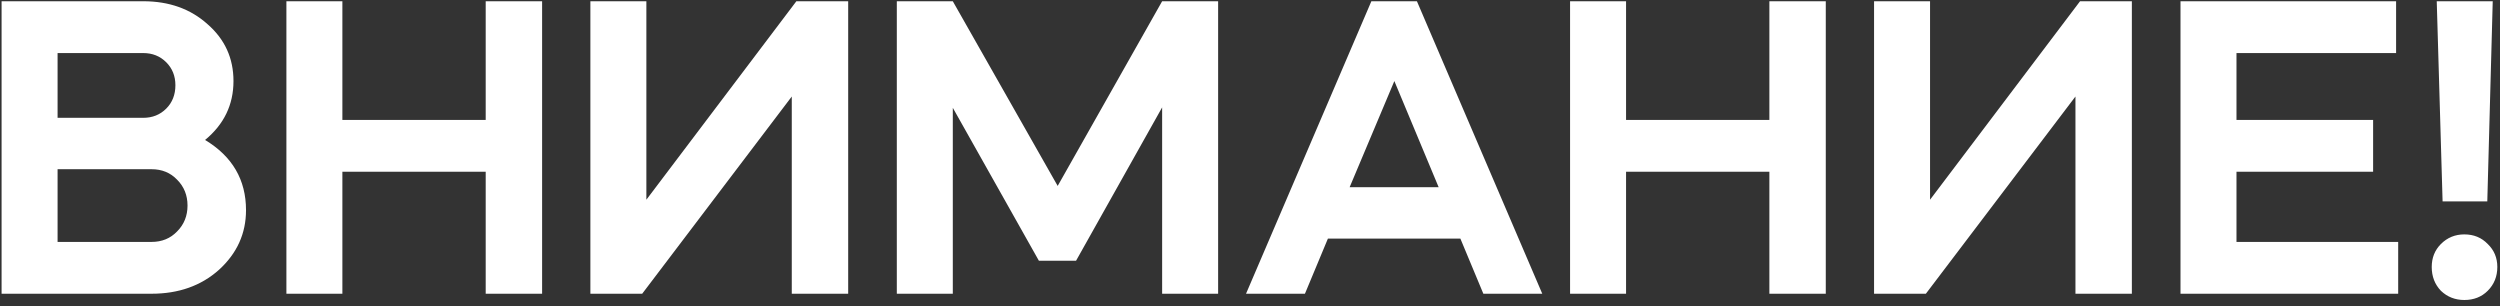
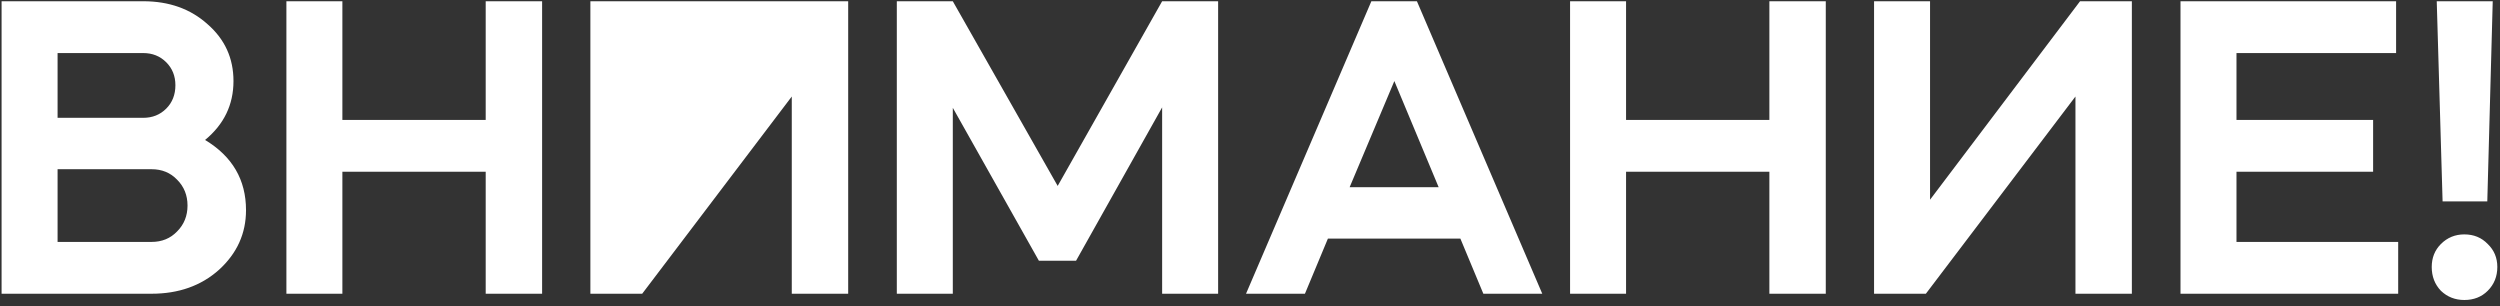
<svg xmlns="http://www.w3.org/2000/svg" width="359" height="44" viewBox="0 0 359 44" fill="none">
  <rect x="0" y="0" width="359" height="44" fill="#333333" stroke="none" />
-   <path d="M21.768 42.179H0.228V0.179H20.568C24.288 0.179 27.368 1.279 29.808 3.479C32.288 5.639 33.528 8.359 33.528 11.639C33.528 15.039 32.168 17.859 29.448 20.099C33.368 22.459 35.328 25.819 35.328 30.179C35.328 33.539 34.028 36.399 31.428 38.759C28.868 41.039 25.648 42.179 21.768 42.179ZM21.768 24.299H8.268V34.739H21.768C23.248 34.739 24.468 34.239 25.428 33.239C26.428 32.239 26.928 30.999 26.928 29.519C26.928 28.039 26.428 26.799 25.428 25.799C24.468 24.799 23.248 24.299 21.768 24.299ZM20.568 7.619H8.268V16.919H20.568C21.888 16.919 22.988 16.479 23.868 15.599C24.748 14.719 25.188 13.599 25.188 12.239C25.188 10.919 24.748 9.819 23.868 8.939C22.988 8.059 21.888 7.619 20.568 7.619ZM49.166 42.179H41.127V0.179H49.166V17.219H69.746V0.179H77.847V42.179H69.746V24.659H49.166V42.179ZM92.219 42.179H84.779V0.179H92.819V28.679L114.359 0.179H121.799V42.179H113.699V13.859L92.219 42.179ZM136.823 42.179H128.783V0.179H136.823L151.883 26.699L166.883 0.179H174.923V42.179H166.883V15.419L154.523 37.439H149.183L136.823 15.479V42.179ZM187.389 42.179H178.929L196.929 0.179H203.469L221.469 42.179H213.009L209.709 34.259H190.689L187.389 42.179ZM206.589 26.879L200.229 11.639L193.809 26.879H206.589ZM233.502 42.179H225.462V0.179H233.502V17.219H254.082V0.179H262.182V42.179H254.082V24.659H233.502V42.179ZM276.555 42.179H269.115V0.179H277.155V28.679L298.695 0.179H306.135V42.179H298.035V13.859L276.555 42.179ZM313.119 0.179H344.079V7.619H321.159V17.219H340.779V24.659H321.159V34.739H344.379V42.179H313.119V0.179ZM349.196 38.339C349.196 37.019 349.636 35.919 350.516 35.039C351.436 34.119 352.556 33.659 353.876 33.659C355.236 33.659 356.356 34.119 357.236 35.039C358.156 35.919 358.616 37.019 358.616 38.339C358.616 39.699 358.156 40.839 357.236 41.759C356.356 42.639 355.236 43.079 353.876 43.079C352.556 43.079 351.436 42.639 350.516 41.759C349.636 40.839 349.196 39.699 349.196 38.339ZM357.176 28.919H350.756L349.916 0.179H357.956L357.176 28.919Z" fill="white" />
+   <path d="M21.768 42.179H0.228V0.179H20.568C24.288 0.179 27.368 1.279 29.808 3.479C32.288 5.639 33.528 8.359 33.528 11.639C33.528 15.039 32.168 17.859 29.448 20.099C33.368 22.459 35.328 25.819 35.328 30.179C35.328 33.539 34.028 36.399 31.428 38.759C28.868 41.039 25.648 42.179 21.768 42.179ZM21.768 24.299H8.268V34.739H21.768C23.248 34.739 24.468 34.239 25.428 33.239C26.428 32.239 26.928 30.999 26.928 29.519C26.928 28.039 26.428 26.799 25.428 25.799C24.468 24.799 23.248 24.299 21.768 24.299ZM20.568 7.619H8.268V16.919H20.568C21.888 16.919 22.988 16.479 23.868 15.599C24.748 14.719 25.188 13.599 25.188 12.239C25.188 10.919 24.748 9.819 23.868 8.939C22.988 8.059 21.888 7.619 20.568 7.619ZM49.166 42.179H41.127V0.179H49.166V17.219H69.746V0.179H77.847V42.179H69.746V24.659H49.166V42.179ZM92.219 42.179H84.779V0.179H92.819L114.359 0.179H121.799V42.179H113.699V13.859L92.219 42.179ZM136.823 42.179H128.783V0.179H136.823L151.883 26.699L166.883 0.179H174.923V42.179H166.883V15.419L154.523 37.439H149.183L136.823 15.479V42.179ZM187.389 42.179H178.929L196.929 0.179H203.469L221.469 42.179H213.009L209.709 34.259H190.689L187.389 42.179ZM206.589 26.879L200.229 11.639L193.809 26.879H206.589ZM233.502 42.179H225.462V0.179H233.502V17.219H254.082V0.179H262.182V42.179H254.082V24.659H233.502V42.179ZM276.555 42.179H269.115V0.179H277.155V28.679L298.695 0.179H306.135V42.179H298.035V13.859L276.555 42.179ZM313.119 0.179H344.079V7.619H321.159V17.219H340.779V24.659H321.159V34.739H344.379V42.179H313.119V0.179ZM349.196 38.339C349.196 37.019 349.636 35.919 350.516 35.039C351.436 34.119 352.556 33.659 353.876 33.659C355.236 33.659 356.356 34.119 357.236 35.039C358.156 35.919 358.616 37.019 358.616 38.339C358.616 39.699 358.156 40.839 357.236 41.759C356.356 42.639 355.236 43.079 353.876 43.079C352.556 43.079 351.436 42.639 350.516 41.759C349.636 40.839 349.196 39.699 349.196 38.339ZM357.176 28.919H350.756L349.916 0.179H357.956L357.176 28.919Z" fill="white" />
</svg>